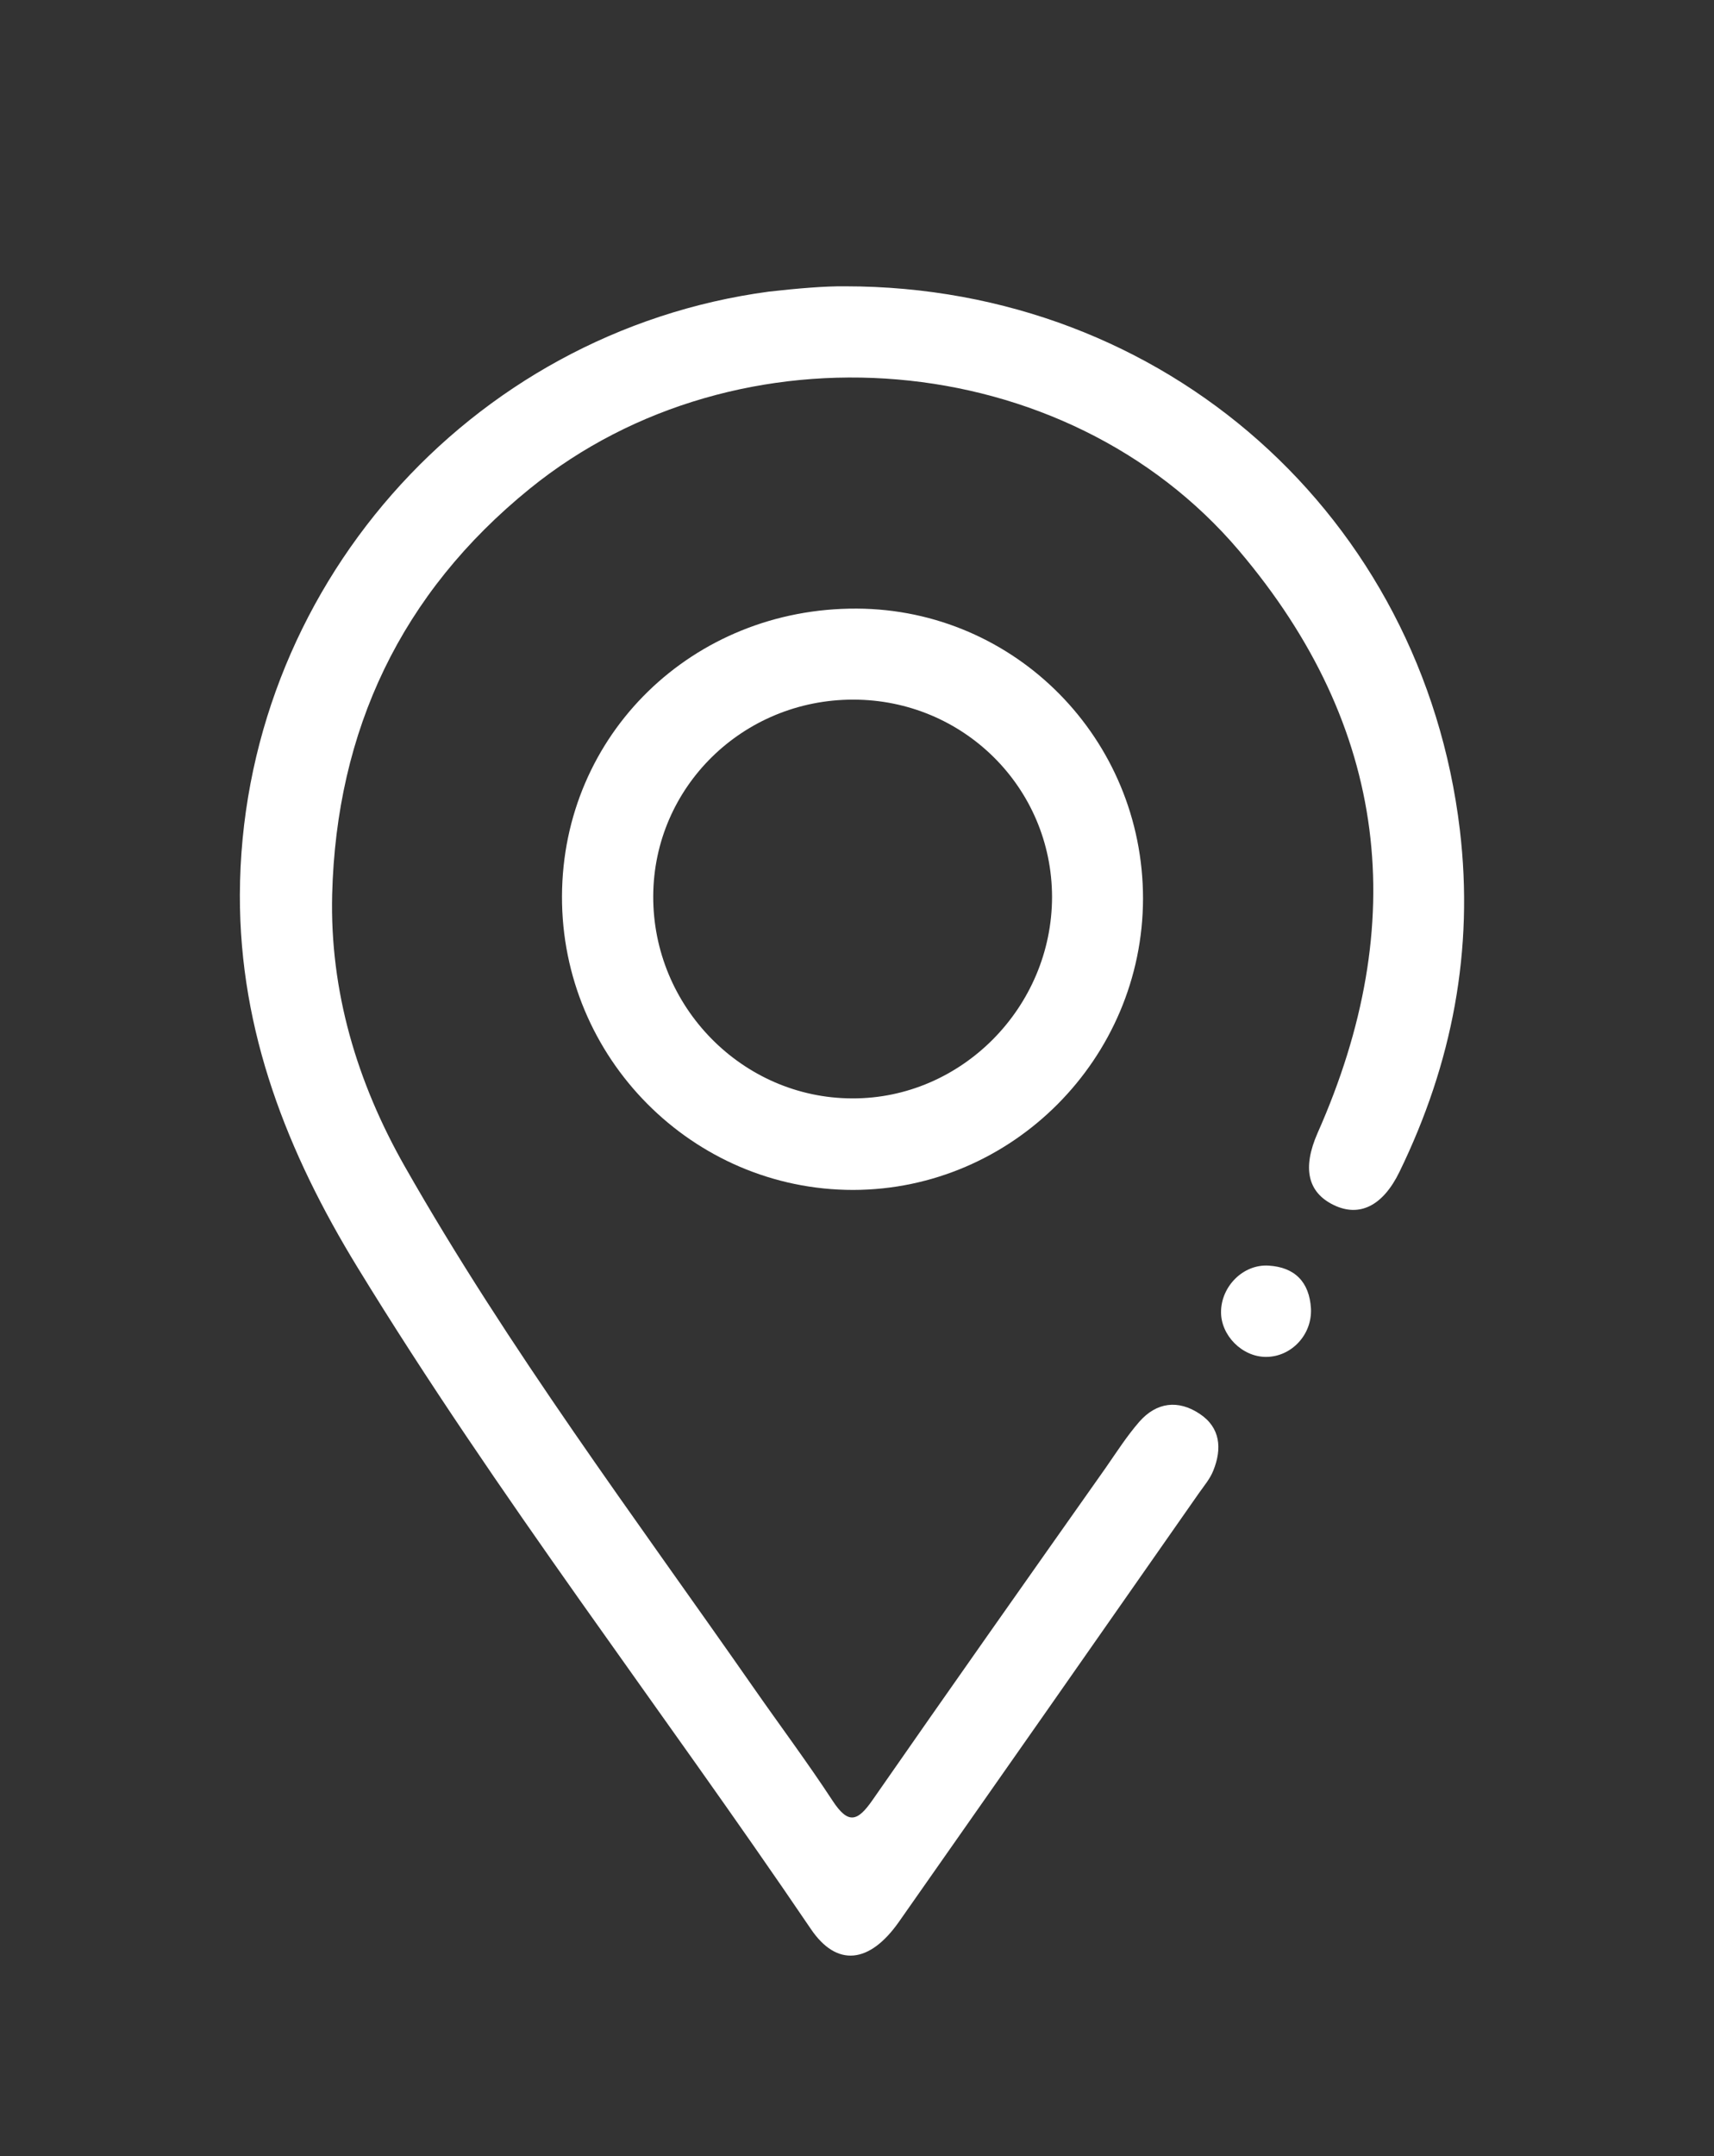
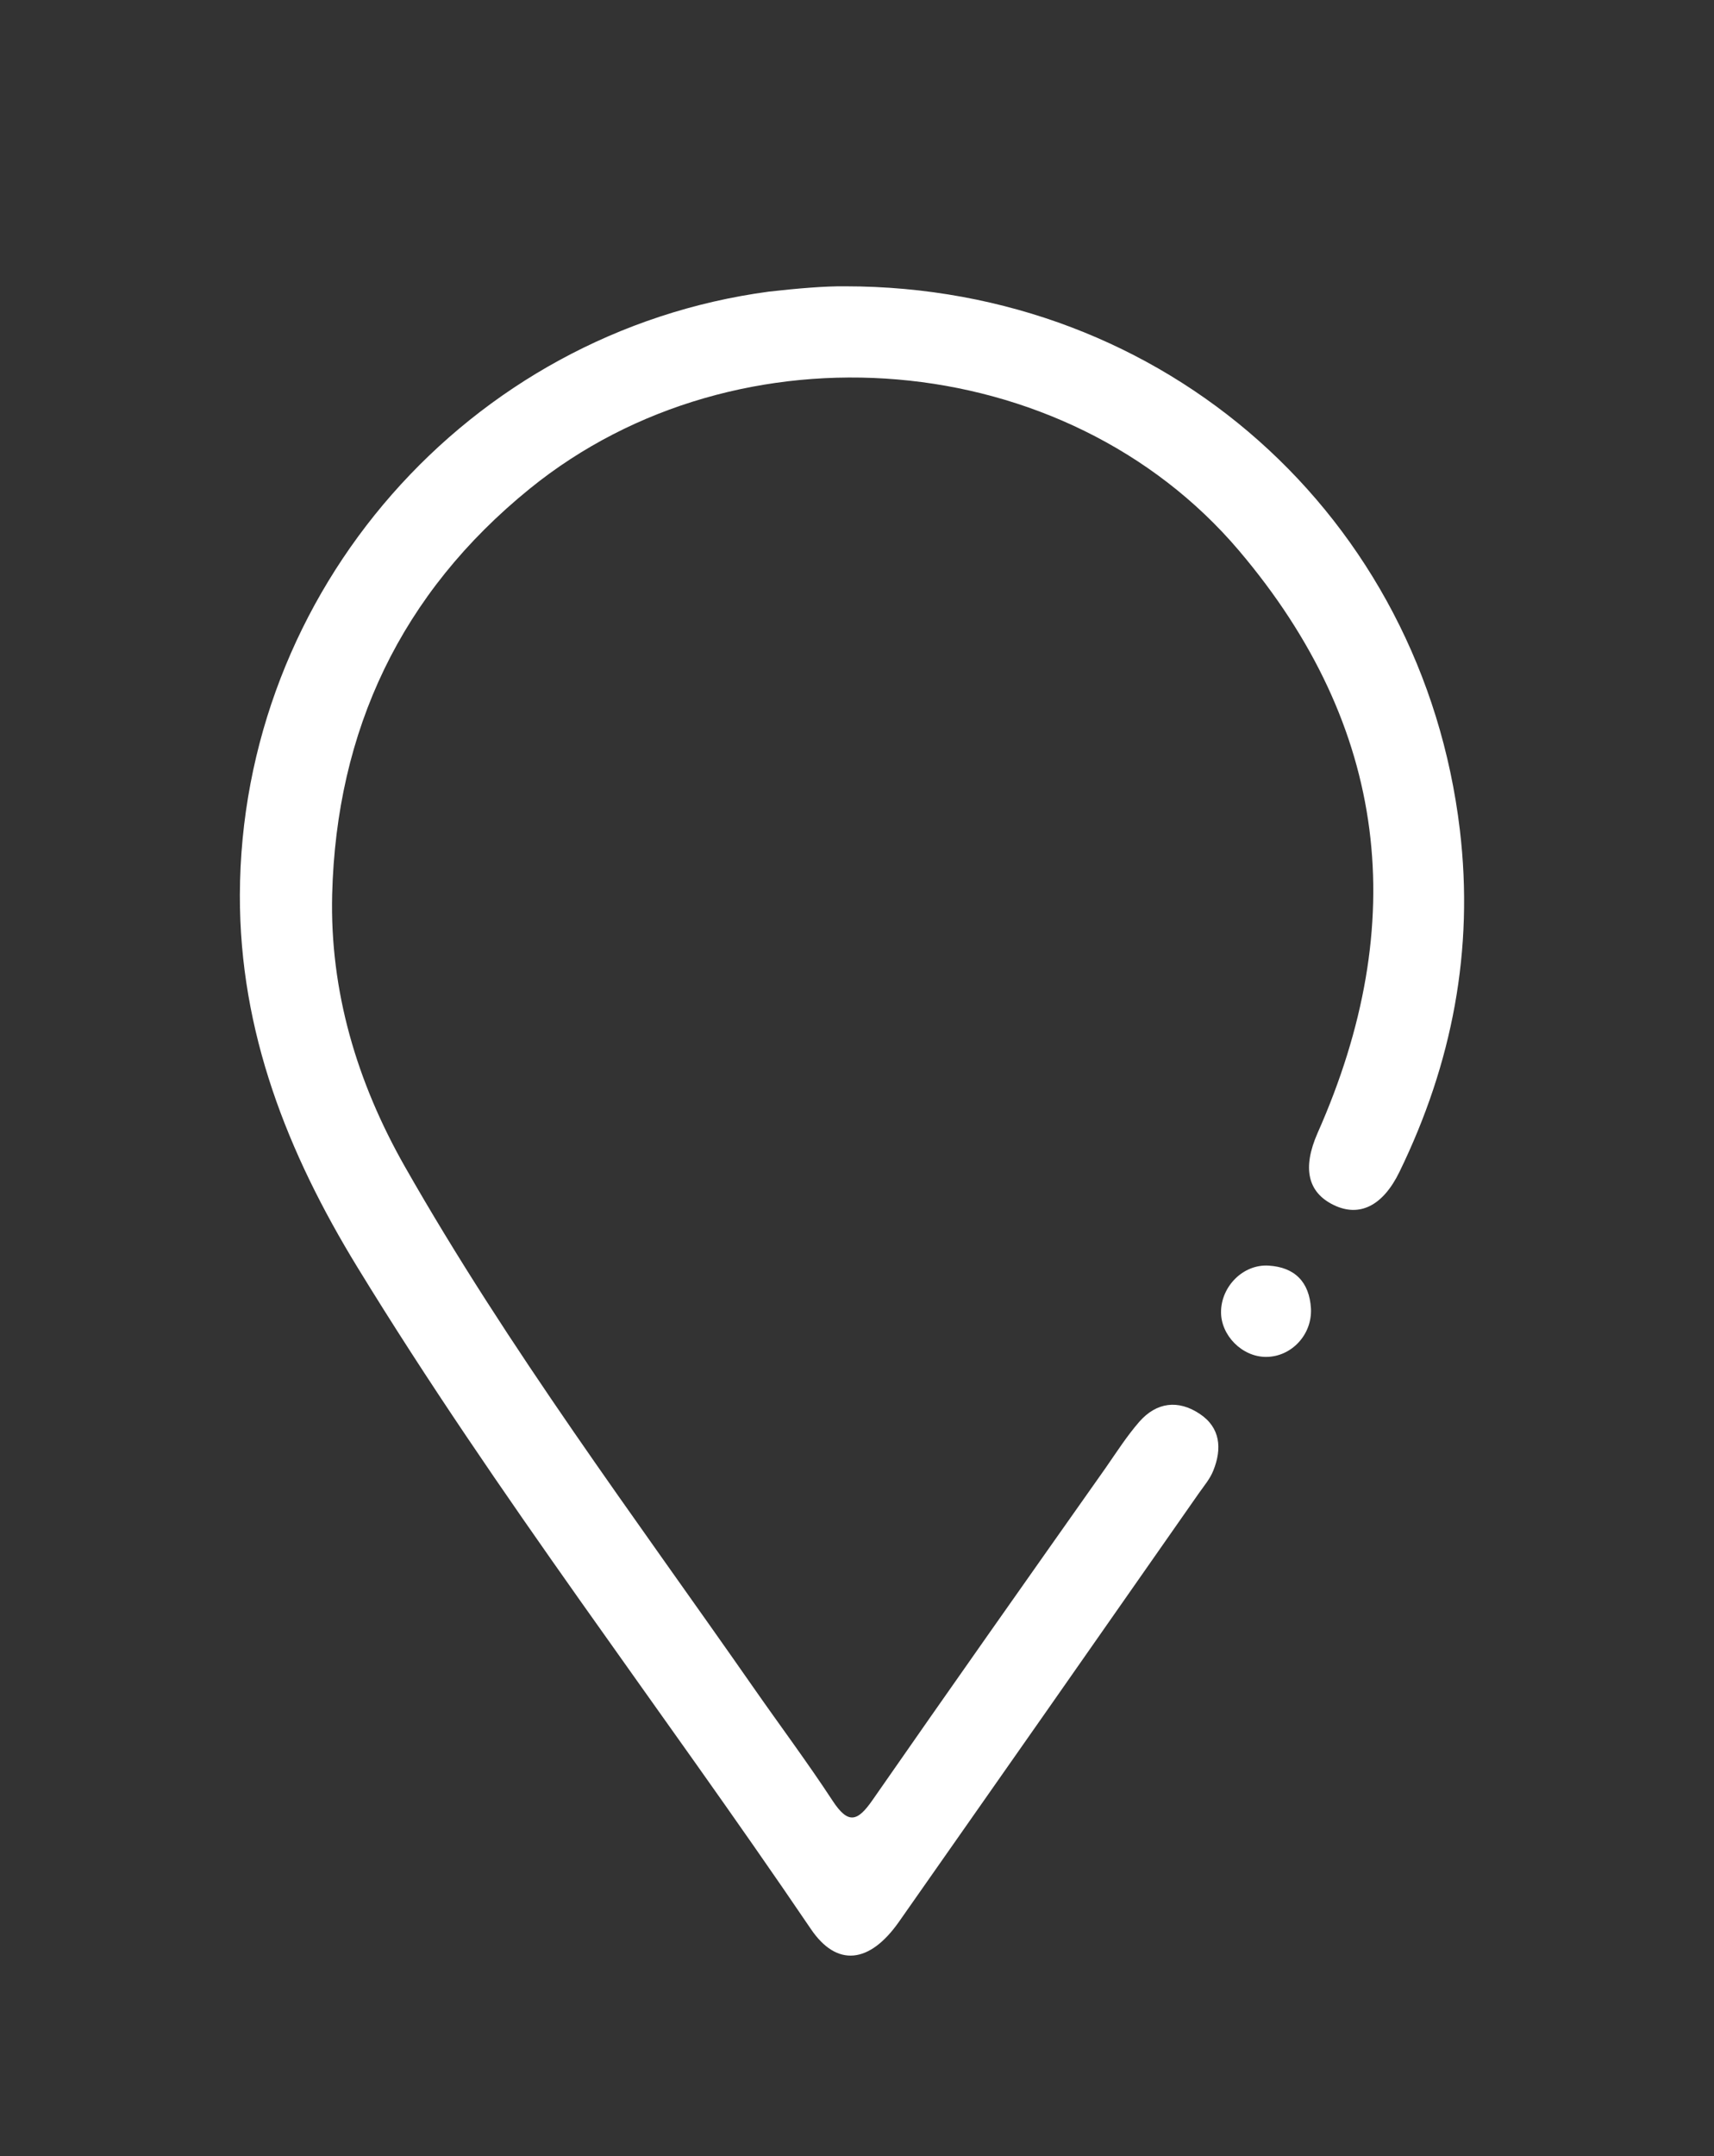
<svg xmlns="http://www.w3.org/2000/svg" version="1.1" id="Capa_1" x="0px" y="0px" viewBox="0 0 64.81 81.48" style="enable-background:new 0 0 64.81 81.48;" xml:space="preserve">
  <rect x="0" y="0" width="64.81" height="81.48" fill="#333333" stroke="none" />
  <style type="text/css">
	.st0{fill:#FFFFFF;}
</style>
  <g>
    <path class="st0" d="M31.96,10.82c12.12,0,21.83,8.72,23.24,20.54c0.54,4.55-0.29,8.83-2.28,12.92c-0.63,1.3-1.52,1.73-2.49,1.26   c-0.99-0.48-1.19-1.4-0.61-2.72c3.53-7.95,2.68-15.35-2.97-22.01c-6.56-7.73-18.93-8.74-26.82-2.34   c-4.87,3.95-7.31,9.13-7.47,15.33c-0.09,3.65,0.93,7.09,2.75,10.29c3.92,6.89,8.67,13.22,13.19,19.7c0.99,1.42,2.03,2.81,2.98,4.26   c0.59,0.9,0.94,0.8,1.51-0.02c2.92-4.2,5.87-8.38,8.82-12.56c0.41-0.59,0.8-1.2,1.27-1.74c0.65-0.74,1.47-0.84,2.28-0.3   c0.79,0.52,0.85,1.32,0.52,2.14c-0.12,0.31-0.35,0.58-0.54,0.85c-3.78,5.41-7.56,10.81-11.35,16.21c-1.11,1.58-2.35,1.72-3.33,0.27   c-5.67-8.36-11.86-16.37-17.14-25c-2.65-4.33-4.46-8.9-4.45-14.07c0.03-11.49,8.63-21.29,20.01-22.81   C30.15,10.9,31.2,10.81,31.96,10.82z" />
-     <path class="st0" d="M21.25,33.87c0.02-6.11,4.94-10.9,11.15-10.87c5.99,0.03,10.82,4.92,10.82,10.96   c-0.01,6.04-4.94,11-10.96,11.01C26.19,44.97,21.23,39.98,21.25,33.87z M32.26,26.44c-4.17,0-7.54,3.3-7.56,7.42   c-0.02,4.18,3.37,7.64,7.52,7.65c4.13,0.02,7.56-3.44,7.56-7.62C39.77,29.76,36.42,26.44,32.26,26.44z" />
    <path class="st0" d="M47.87,51.28c-0.9,0-1.71-0.81-1.7-1.71c0.01-0.96,0.84-1.8,1.8-1.74c0.99,0.06,1.54,0.62,1.6,1.62   C49.62,50.44,48.83,51.28,47.87,51.28z" />
  </g>
</svg>